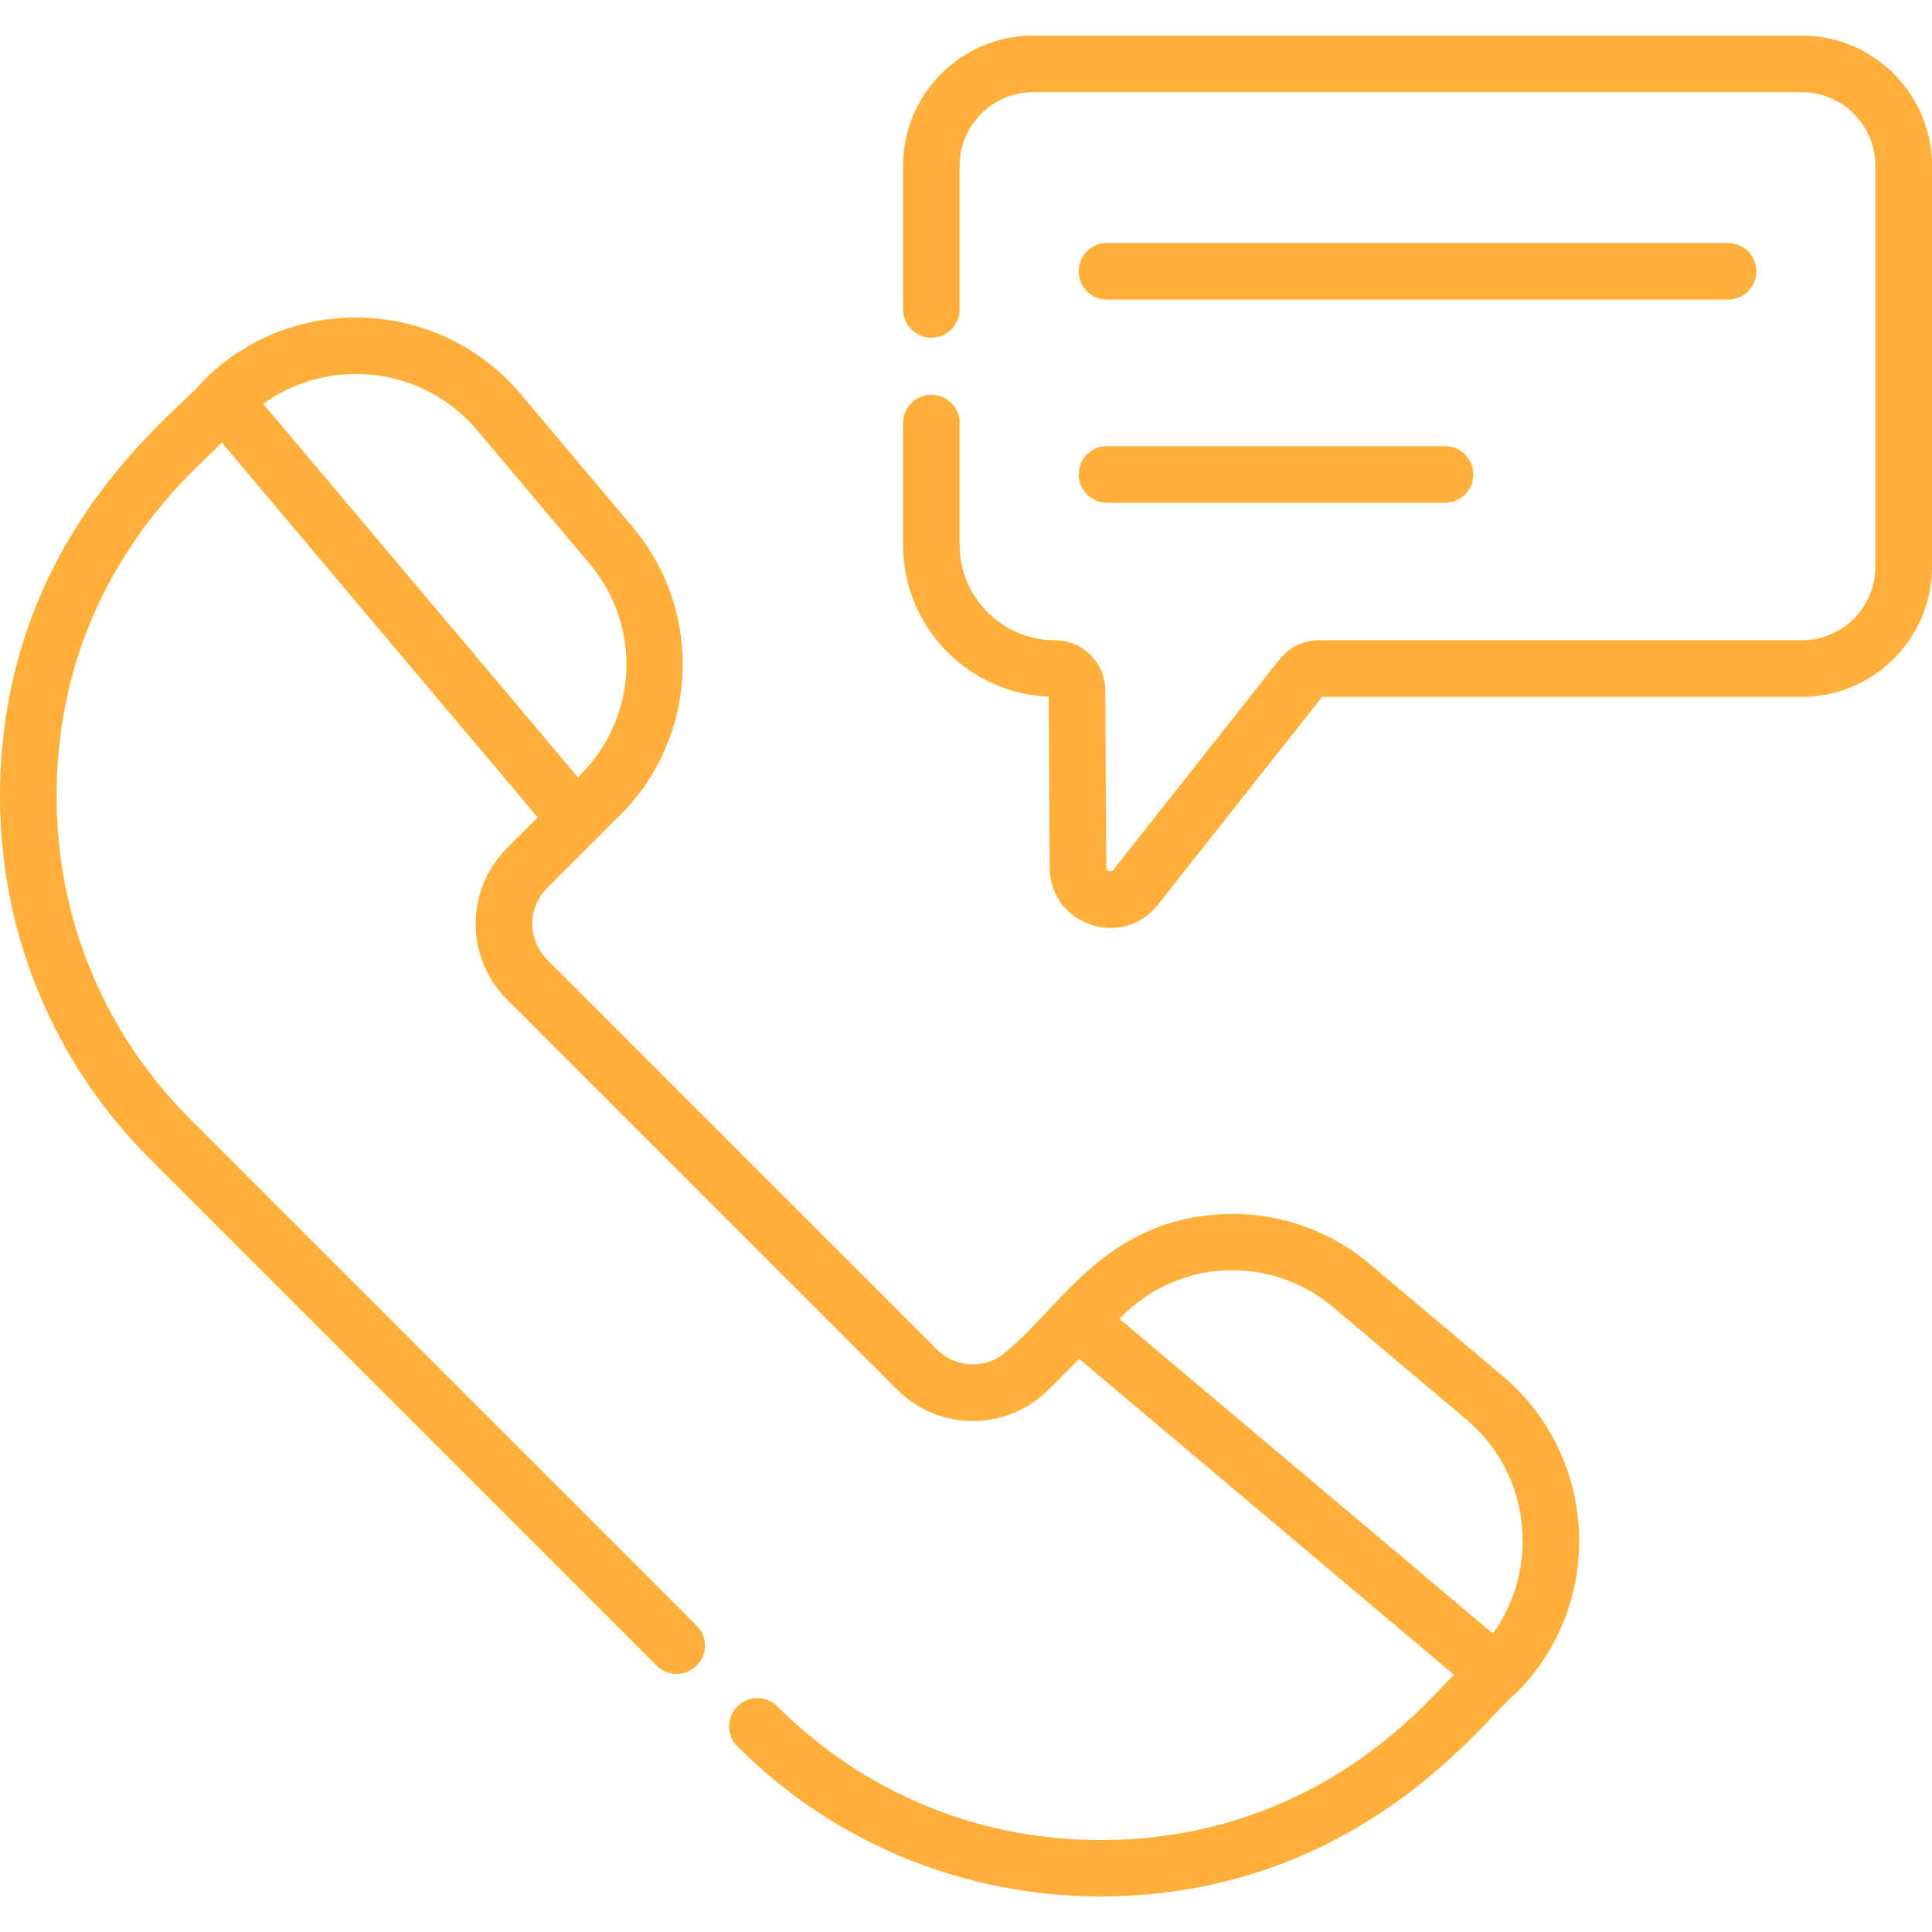
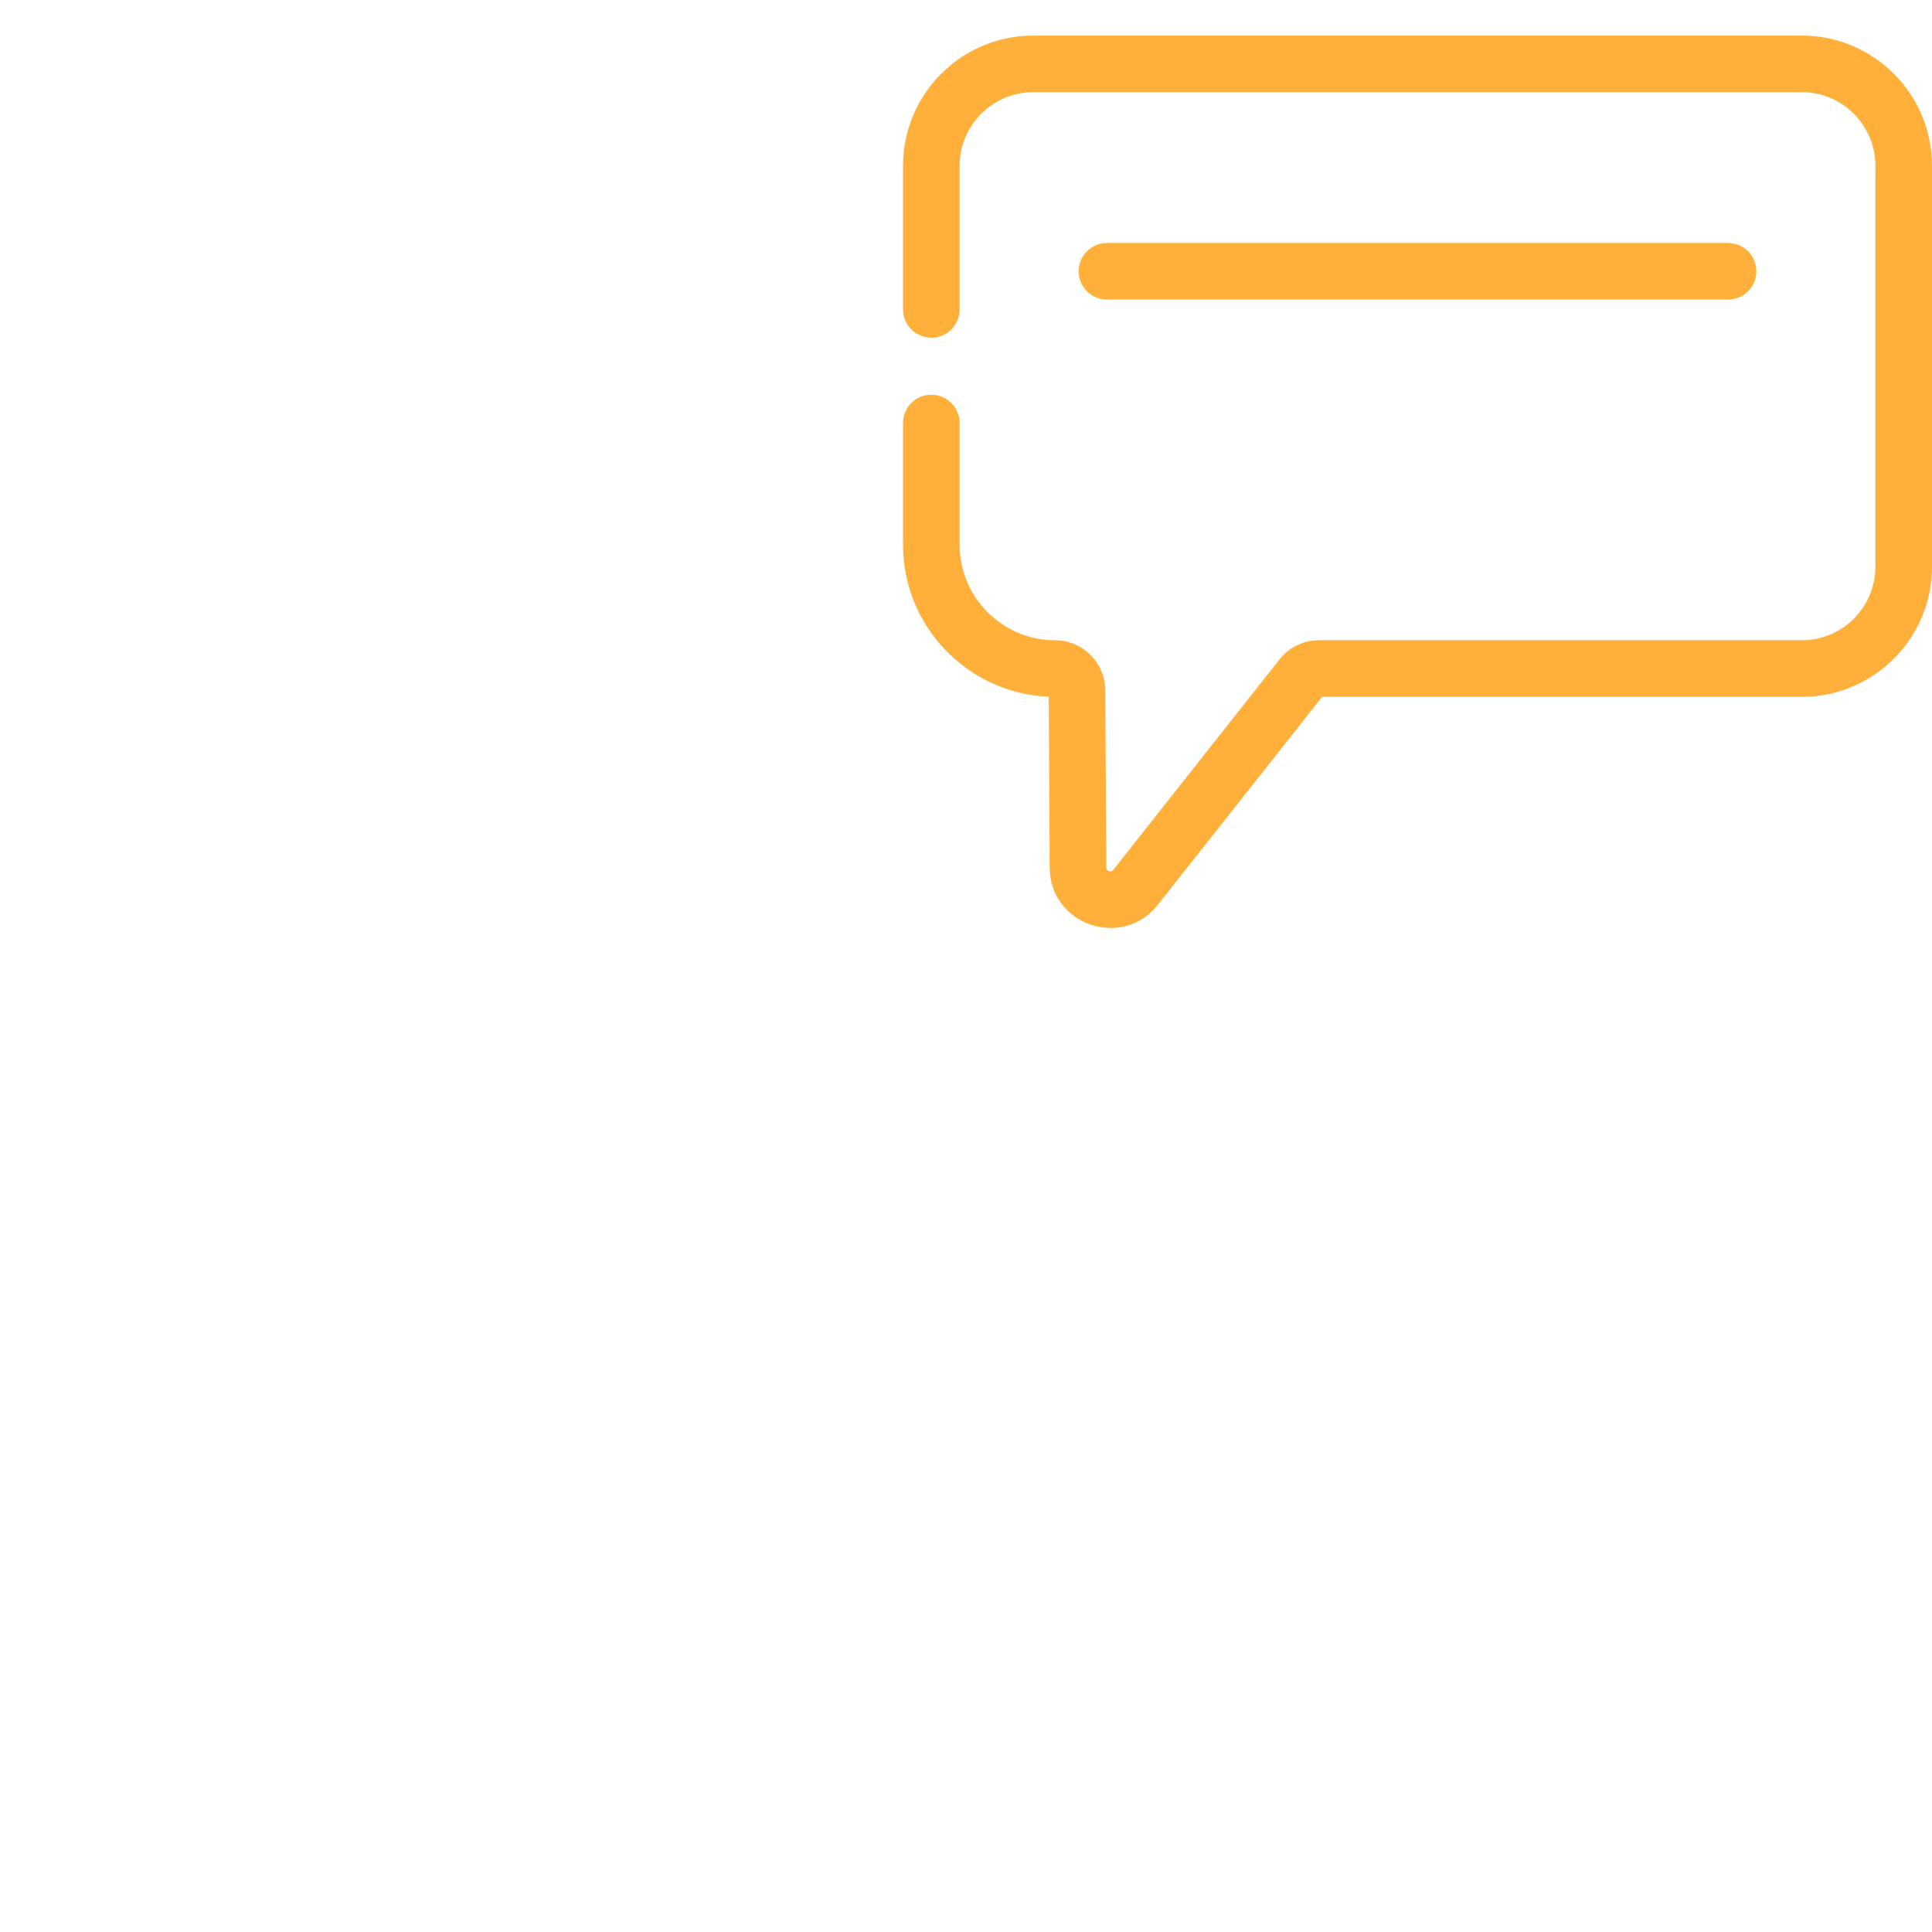
<svg xmlns="http://www.w3.org/2000/svg" version="1.1" width="512" height="512" x="0" y="0" viewBox="0 0 512 512" style="enable-background:new 0 0 512 512" xml:space="preserve">
  <g>
    <path d="m293.357 79.392h164.597c4.143 0 7.5-3.358 7.5-7.5s-3.357-7.5-7.5-7.5h-164.597c-4.143 0-7.5 3.358-7.5 7.5s3.358 7.5 7.5 7.5z" fill="#ffb03b" data-original="#ffb03b" style="" />
-     <path d="m293.357 133.229h89.602c4.143 0 7.5-3.358 7.5-7.5s-3.357-7.5-7.5-7.5h-89.602c-4.143 0-7.5 3.358-7.5 7.5s3.358 7.5 7.5 7.5z" fill="#ffb03b" data-original="#ffb03b" style="" />
-     <path d="m398.202 364.653-35.187-29.653c-10.851-9.144-24.637-13.854-38.81-13.244-31.061 1.322-43.033 24.419-56.973 35.924-5.195 5.196-13.653 5.197-18.849 0l-103.43-103.43c-5.209-5.208-5.211-13.64.001-18.85l19.428-19.428c20.73-20.73 22.173-53.9 3.252-76.354l-29.652-35.187c-21.584-25.611-60.481-27.174-84.072-3.581-5.529 7.581-53.91 40.681-53.91 110.23 0 36.318 14.144 70.463 39.824 96.145l134.197 134.198c2.929 2.929 7.677 2.93 10.607 0 2.929-2.929 2.929-7.678 0-10.606l-134.196-134.199c-22.849-22.848-35.432-53.226-35.432-85.538 0-60.035 40.532-89.334 43.74-93.847l83.768 99.401-8.16 8.161c-11.073 11.071-11.074 28.99-.001 40.063l103.43 103.43c11.07 11.07 28.991 11.072 40.063 0l8.161-8.16 99.401 83.767c-4.223 3.002-33.903 43.74-93.846 43.74-32.313 0-62.69-12.583-85.538-35.432-2.93-2.929-7.678-2.929-10.607 0s-2.929 7.678 0 10.606c26.508 26.507 61.326 39.761 96.146 39.761 69.47 0 103.087-48.745 110.229-53.845 23.64-23.642 21.98-62.529-3.584-84.072zm-328.462-257.645c17.1-12.365 42.065-10.362 56.771 7.09l29.652 35.187c13.999 16.611 12.973 40.721-2.389 56.081l-.622.622zm325.885 325.887-98.98-83.413.623-.623c15.359-15.361 39.468-16.388 56.08-2.388l35.188 29.652c17.444 14.701 19.462 39.661 7.089 56.772z" fill="#ffb03b" data-original="#ffb03b" style="" />
    <path d="m477.499 9.43h-203.687c-19.023 0-34.5 15.477-34.5 34.5v38.068c0 4.142 3.357 7.5 7.5 7.5s7.5-3.358 7.5-7.5v-38.068c0-10.752 8.748-19.5 19.5-19.5h203.688c10.753 0 19.501 8.748 19.501 19.501v106.243c0 10.753-8.748 19.501-19.501 19.501h-127.954c-4.095 0-7.897 1.842-10.435 5.054l-44.061 55.771c-.63.794-1.864.365-1.868-.642l-.273-46.963c-.043-7.29-6.008-13.221-13.298-13.221-13.95 0-25.299-11.349-25.299-25.299v-32.27c0-4.142-3.357-7.5-7.5-7.5s-7.5 3.358-7.5 7.5v32.27c0 21.654 17.167 39.374 38.606 40.264l.264 45.306c.088 15.187 19.244 21.744 28.638 9.854l43.551-55.125h127.129c19.024 0 34.501-15.477 34.501-34.501v-106.242c-.001-19.024-15.478-34.501-34.502-34.501z" fill="#ffb03b" data-original="#ffb03b" style="" />
  </g>
</svg>